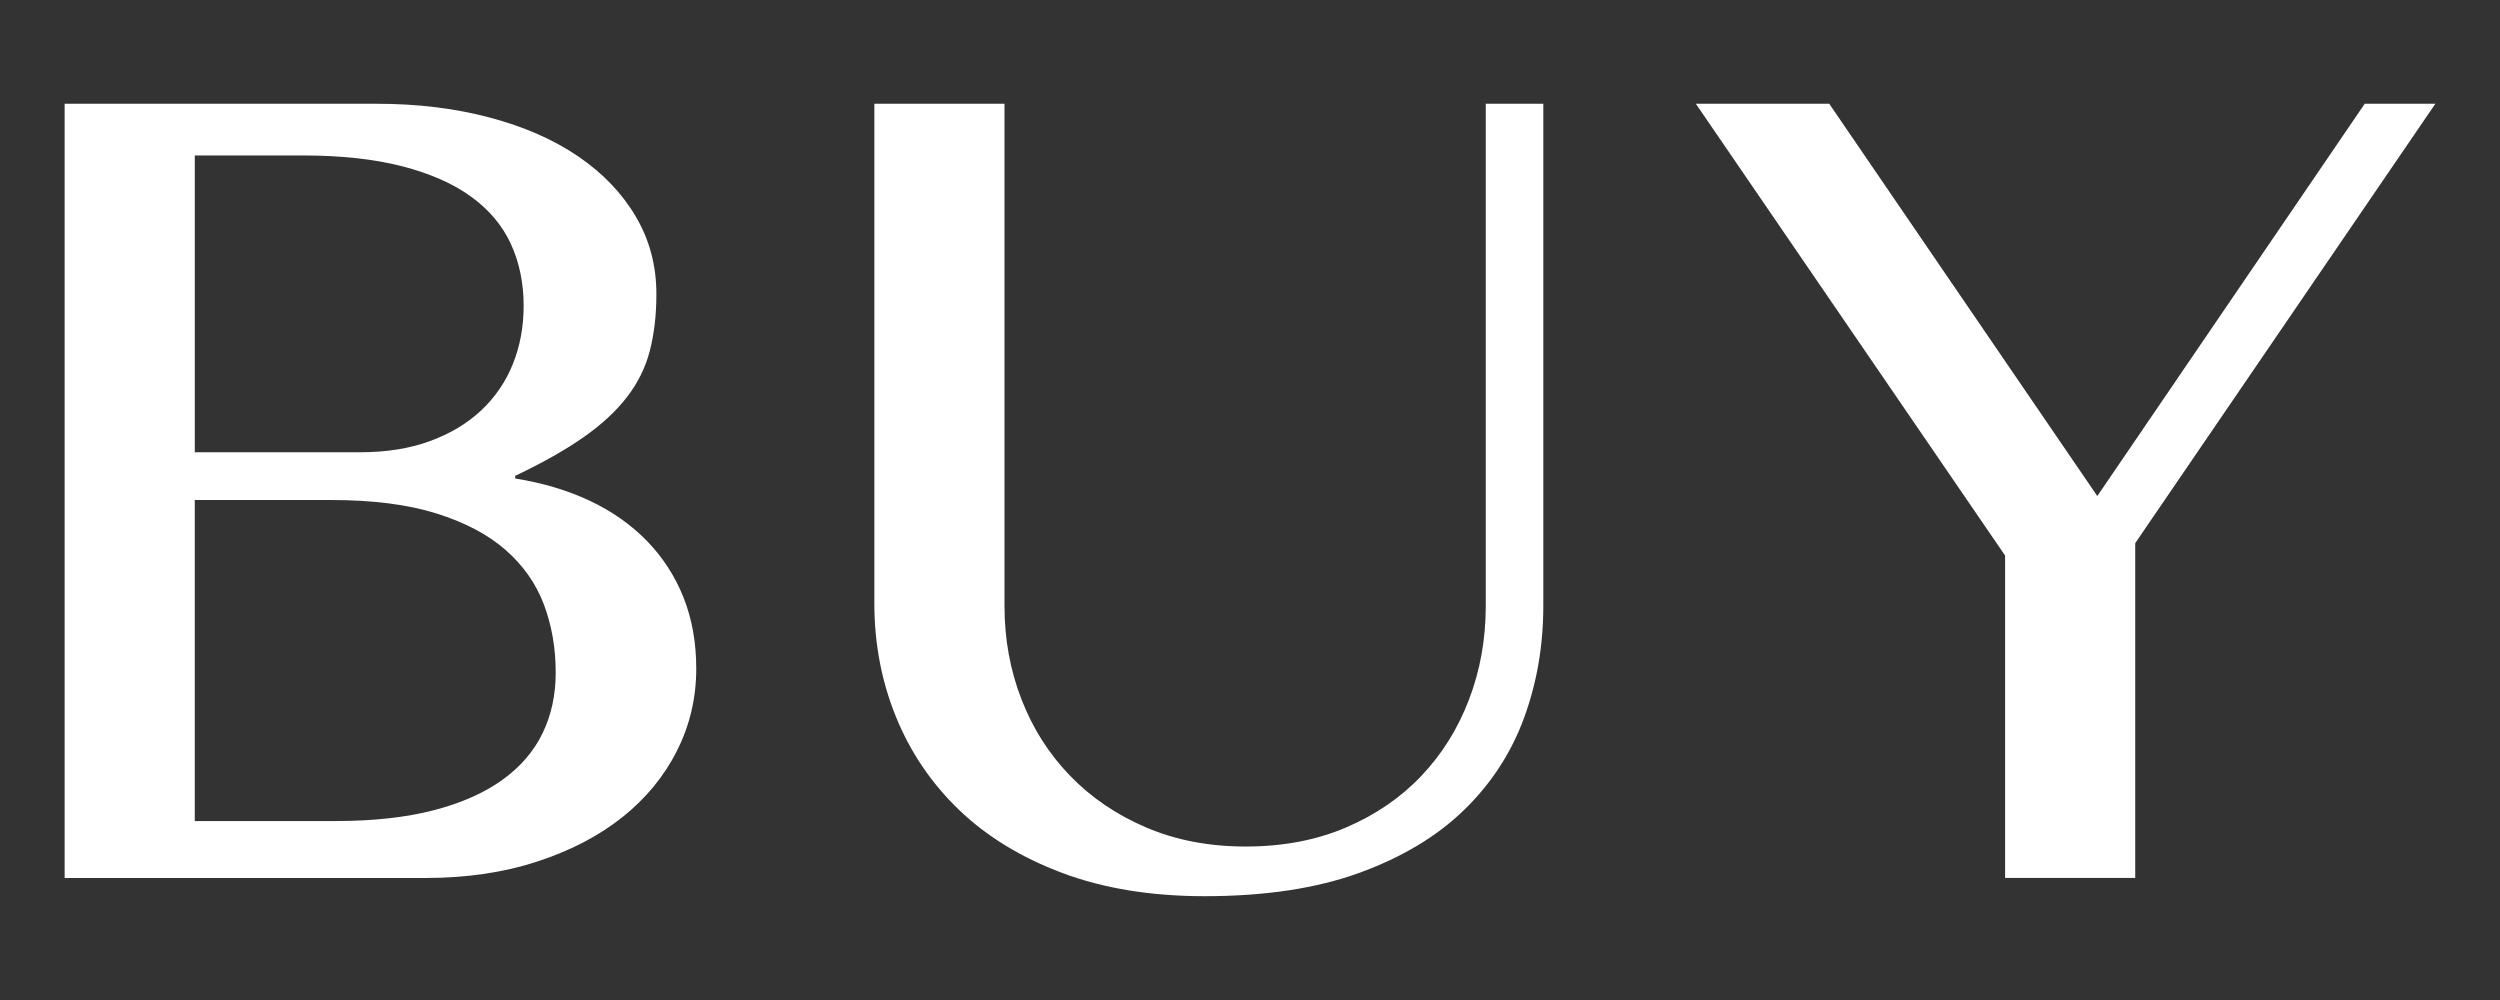
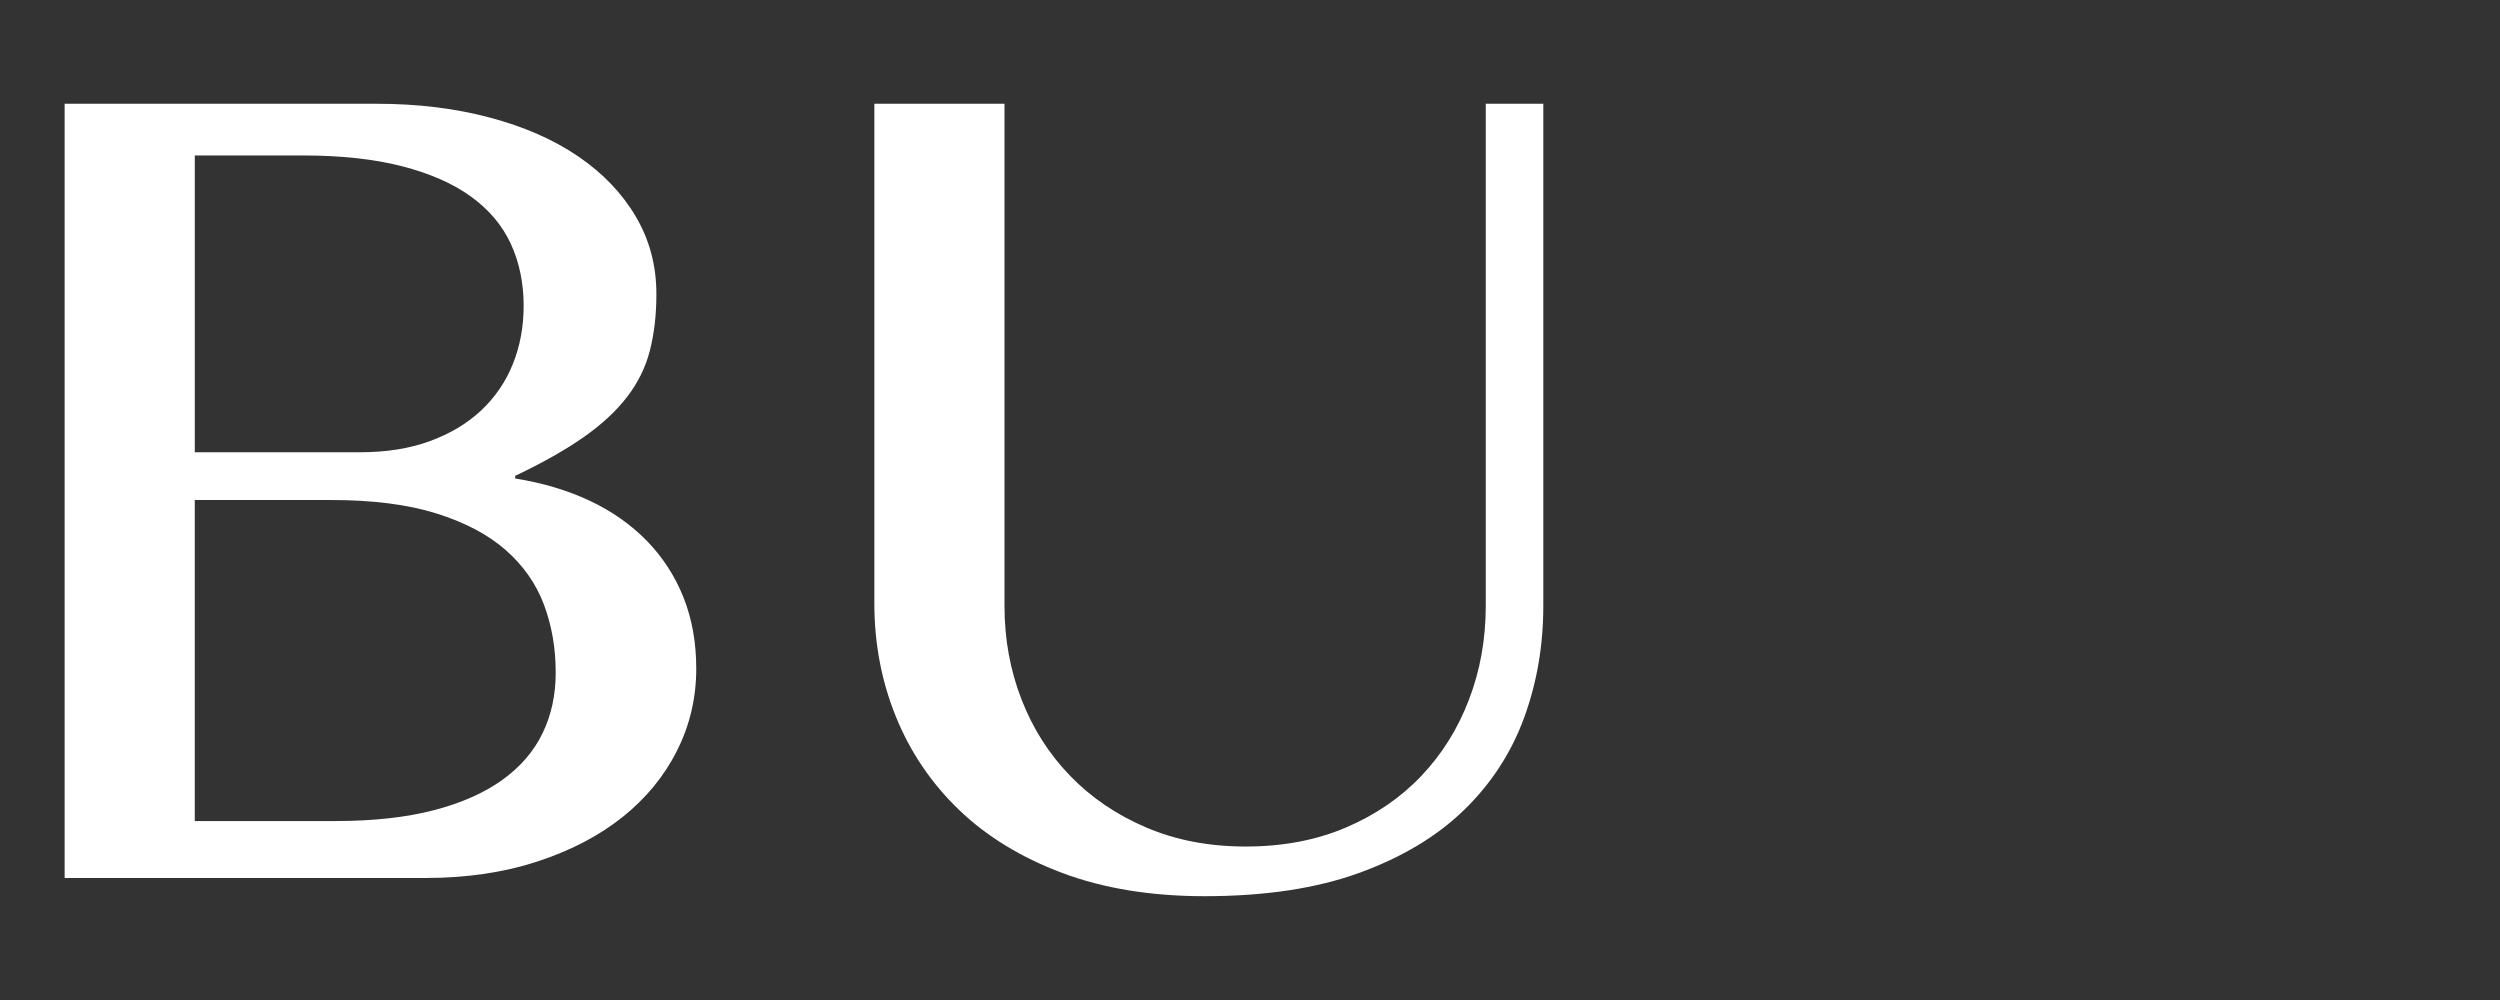
<svg xmlns="http://www.w3.org/2000/svg" id="_レイヤー_1" data-name="レイヤー_1" version="1.1" viewBox="0 0 56.693 22.677">
  <rect x="0" y="0" width="56.693" height="22.677" fill="#333333" stroke="none" />
  <defs>
    <style>
      .st0 {
        fill: #fff;
      }
    </style>
  </defs>
  <path class="st0" d="M1.466,2.353h7.073c.929,0,1.784.104,2.564.312.781.207,1.451.501,2.01.882.558.381.993.835,1.305,1.364s.467,1.114.467,1.757c0,.475-.05.902-.148,1.283s-.271.732-.519,1.053c-.247.321-.576.625-.986.912-.41.287-.927.579-1.549.875v.06c.622.099,1.186.267,1.689.504.505.237.937.541,1.298.912.36.37.638.798.83,1.282.193.484.289,1.023.289,1.616,0,.662-.146,1.283-.438,1.861-.291.579-.704,1.08-1.237,1.505-.534.425-1.179.761-1.936,1.008-.756.247-1.599.371-2.528.371H1.466V2.353ZM4.417,10.256h3.751c.593,0,1.119-.084,1.579-.252.46-.168.848-.4,1.164-.696.316-.297.556-.647.719-1.053s.245-.846.245-1.32c0-.514-.097-.981-.289-1.401-.193-.42-.494-.778-.904-1.075-.41-.297-.932-.526-1.564-.689s-1.389-.245-2.269-.245h-2.432v6.732ZM4.417,18.619h3.188c.86,0,1.604-.082,2.231-.245s1.146-.393,1.557-.689c.41-.296.715-.649.912-1.06.198-.41.297-.868.297-1.372,0-.553-.089-1.067-.267-1.542-.179-.475-.468-.887-.868-1.238-.4-.351-.924-.627-1.571-.83-.647-.202-1.44-.304-2.38-.304h-3.099v7.28Z" />
  <path class="st0" d="M19.828,2.353h2.951v11.387c0,.751.128,1.458.386,2.121.257.662.625,1.24,1.104,1.734.479.495,1.055.885,1.728,1.172.672.286,1.423.43,2.253.43.841,0,1.597-.144,2.269-.43.673-.287,1.243-.677,1.713-1.172.47-.494.83-1.072,1.082-1.734.253-.662.379-1.369.379-2.121V2.353h1.305v11.387c0,.9-.146,1.748-.438,2.543-.292.795-.747,1.493-1.364,2.09-.618.599-1.411,1.073-2.38,1.424s-2.135.526-3.499.526c-1.216,0-2.291-.176-3.226-.526-.934-.351-1.715-.828-2.342-1.431-.628-.603-1.105-1.308-1.432-2.113s-.489-1.663-.489-2.572V2.353Z" />
-   <path class="st0" d="M41.482,2.353l6.079,8.896,6.064-8.896h1.602l-6.806,9.964v7.592h-2.951v-7.31l-7.013-10.246h3.024Z" />
</svg>